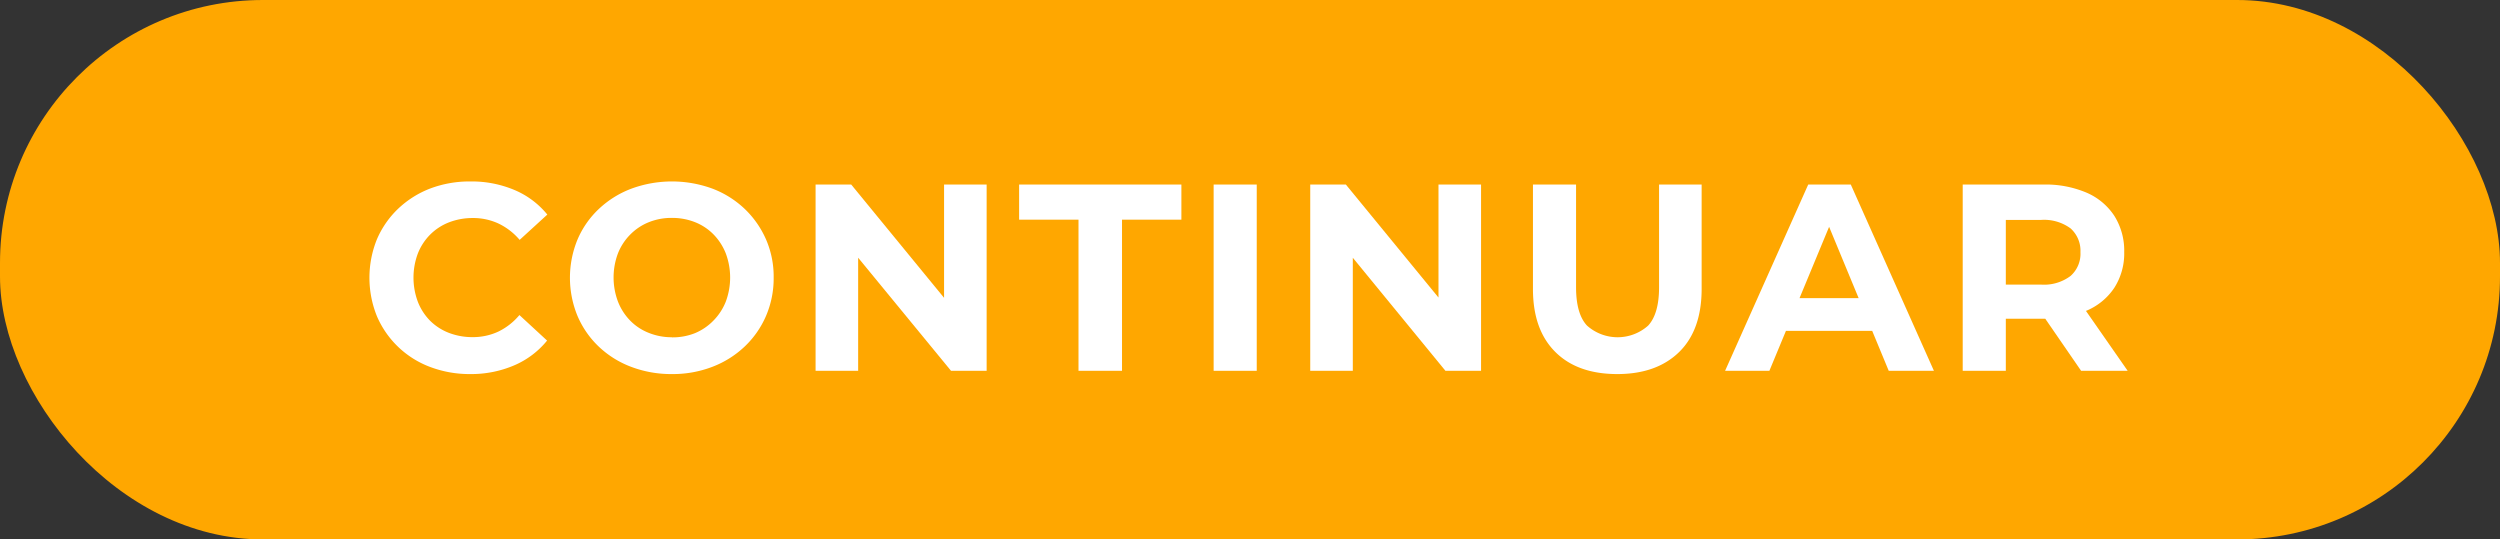
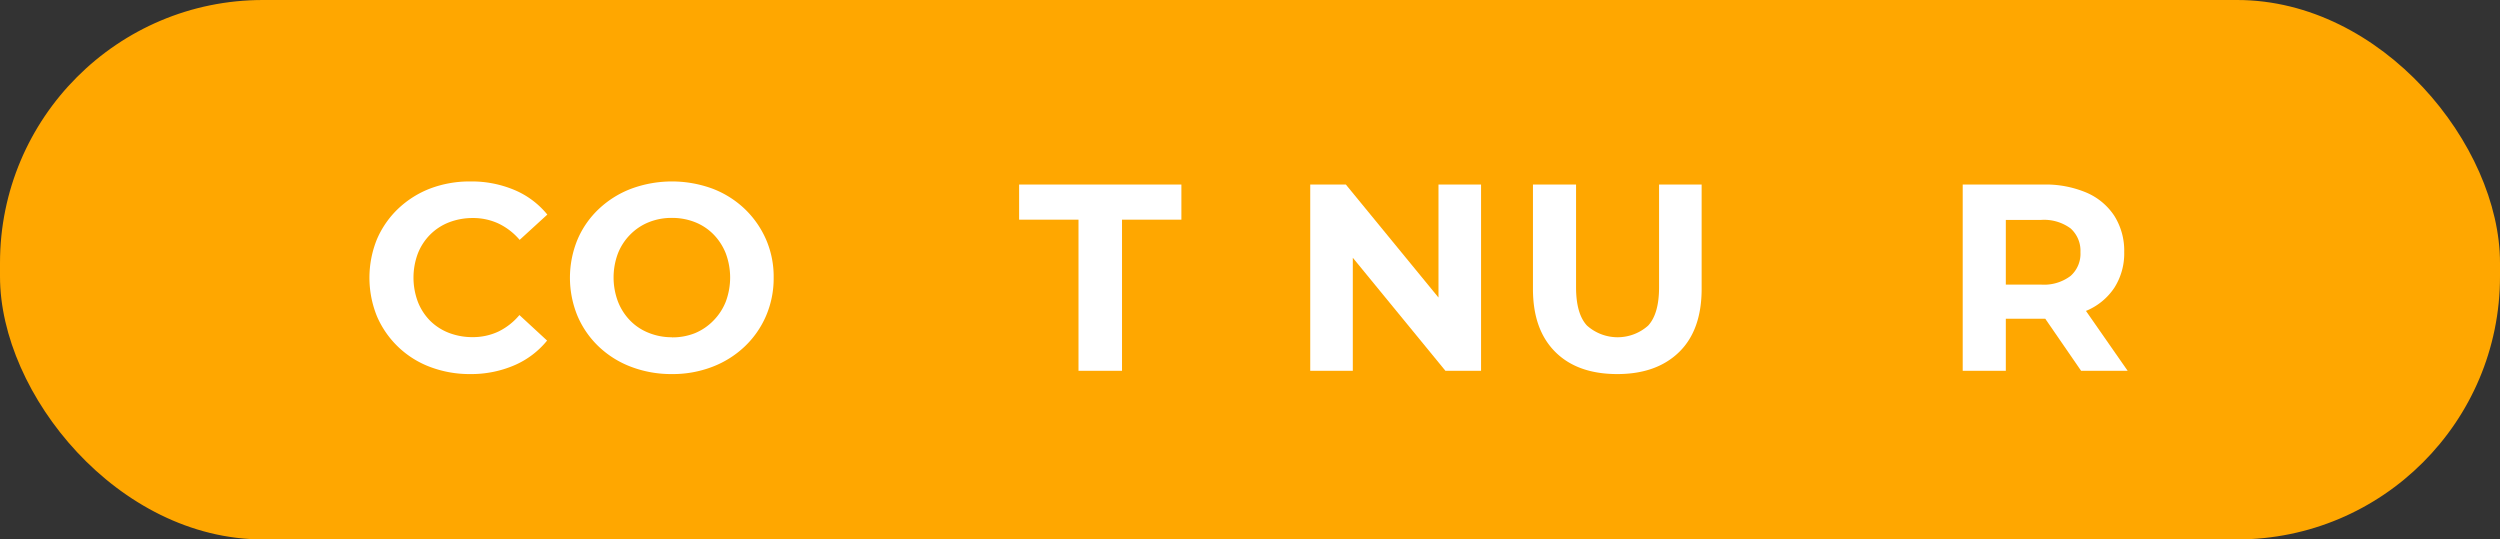
<svg xmlns="http://www.w3.org/2000/svg" viewBox="0 0 421.05 90.85">
  <rect x="0" y="0" width="421.05" height="90.85" fill="#333333" stroke="none" />
  <defs>
    <style>.cls-1{fill:#ffa700;}.cls-2{fill:#fff;}</style>
  </defs>
  <g id="Capa_2" data-name="Capa 2">
    <g id="Capa_1-2" data-name="Capa 1">
      <rect class="cls-1" width="421.05" height="90.85" rx="44.29" />
      <path class="cls-2" d="M79.23,63a18.76,18.76,0,0,1-6.74-1.18,15.75,15.75,0,0,1-9-8.54,17.27,17.27,0,0,1,0-13,15.62,15.62,0,0,1,3.59-5.15,16.37,16.37,0,0,1,5.4-3.39,18.77,18.77,0,0,1,6.77-1.18A18.55,18.55,0,0,1,86.65,32a14.29,14.29,0,0,1,5.53,4.14L87.52,40.4a10.79,10.79,0,0,0-3.58-2.76,10.12,10.12,0,0,0-4.3-.92,11,11,0,0,0-4,.72,9.19,9.19,0,0,0-3.18,2.06,9.38,9.38,0,0,0-2.08,3.18,11.62,11.62,0,0,0,0,8.16A9.38,9.38,0,0,0,72.42,54a9.19,9.19,0,0,0,3.18,2.06,11,11,0,0,0,4,.72,10.12,10.12,0,0,0,4.3-.92,10.67,10.67,0,0,0,3.58-2.8l4.66,4.3a14.46,14.46,0,0,1-5.53,4.17A18.36,18.36,0,0,1,79.23,63Z" />
      <path class="cls-2" d="M113.2,63a19,19,0,0,1-6.88-1.21,16.16,16.16,0,0,1-5.46-3.4,15.52,15.52,0,0,1-3.59-5.16,16.89,16.89,0,0,1,0-12.9,15.29,15.29,0,0,1,3.61-5.16,16.41,16.41,0,0,1,5.47-3.4,19.82,19.82,0,0,1,13.64,0,16.28,16.28,0,0,1,5.42,3.4A16,16,0,0,1,129,40.29a15.71,15.71,0,0,1,1.3,6.47,16,16,0,0,1-1.3,6.48,15.62,15.62,0,0,1-3.61,5.15A16.4,16.4,0,0,1,120,61.77,18.54,18.54,0,0,1,113.2,63Zm0-6.18a10.18,10.18,0,0,0,3.87-.72A9.33,9.33,0,0,0,120.15,54a9.53,9.53,0,0,0,2.08-3.18,11.62,11.62,0,0,0,0-8.16,9.64,9.64,0,0,0-2.06-3.18,9,9,0,0,0-3.11-2.06,10.4,10.4,0,0,0-3.9-.72,10.19,10.19,0,0,0-3.88.72,9.19,9.19,0,0,0-3.11,2.06,9.41,9.41,0,0,0-2.09,3.18,11.56,11.56,0,0,0,0,8.14,9.52,9.52,0,0,0,2.06,3.2,8.94,8.94,0,0,0,3.12,2.06A10.33,10.33,0,0,0,113.16,56.8Z" />
-       <path class="cls-2" d="M137.36,62.45V31.08h6l18.51,22.58H159V31.08h7.17V62.45h-6L141.62,39.86h2.91V62.45Z" />
      <path class="cls-2" d="M181.64,62.45V37h-10V31.08h27.33V37h-10V62.45Z" />
-       <path class="cls-2" d="M204.4,62.45V31.08h7.26V62.45Z" />
      <path class="cls-2" d="M220.67,62.45V31.08h6l18.51,22.58h-2.91V31.08h7.17V62.45h-6L224.93,39.86h2.91V62.45Z" />
      <path class="cls-2" d="M272.39,63c-4.45,0-7.94-1.23-10.44-3.72s-3.77-6-3.77-10.62V31.08h7.26V48.37q0,4.49,1.84,6.46a7.73,7.73,0,0,0,10.31,0q1.83-2,1.83-6.46V31.08h7.17V48.64c0,4.6-1.25,8.15-3.76,10.62S276.84,63,272.39,63Z" />
-       <path class="cls-2" d="M290.54,62.45l14-31.37h7.17l14,31.37H318.1l-11.47-27.7h2.86L298,62.45Zm7-6.73,1.93-5.51h16.13l2,5.51Z" />
      <path class="cls-2" d="M330.56,62.45V31.08h13.58a17.65,17.65,0,0,1,7.26,1.36,10.6,10.6,0,0,1,4.7,3.92,11,11,0,0,1,1.66,6.1,10.73,10.73,0,0,1-1.66,6,10.51,10.51,0,0,1-4.7,3.87,17.82,17.82,0,0,1-7.26,1.35h-9.55l3.23-3.18V62.45Zm7.26-11.12-3.23-3.4h9.14a7.41,7.41,0,0,0,5-1.46,5,5,0,0,0,1.66-4,5.06,5.06,0,0,0-1.66-4,7.52,7.52,0,0,0-5-1.43h-9.14l3.23-3.45ZM350.5,62.45l-7.84-11.39h7.75l7.93,11.39Z" />
    </g>
  </g>
</svg>